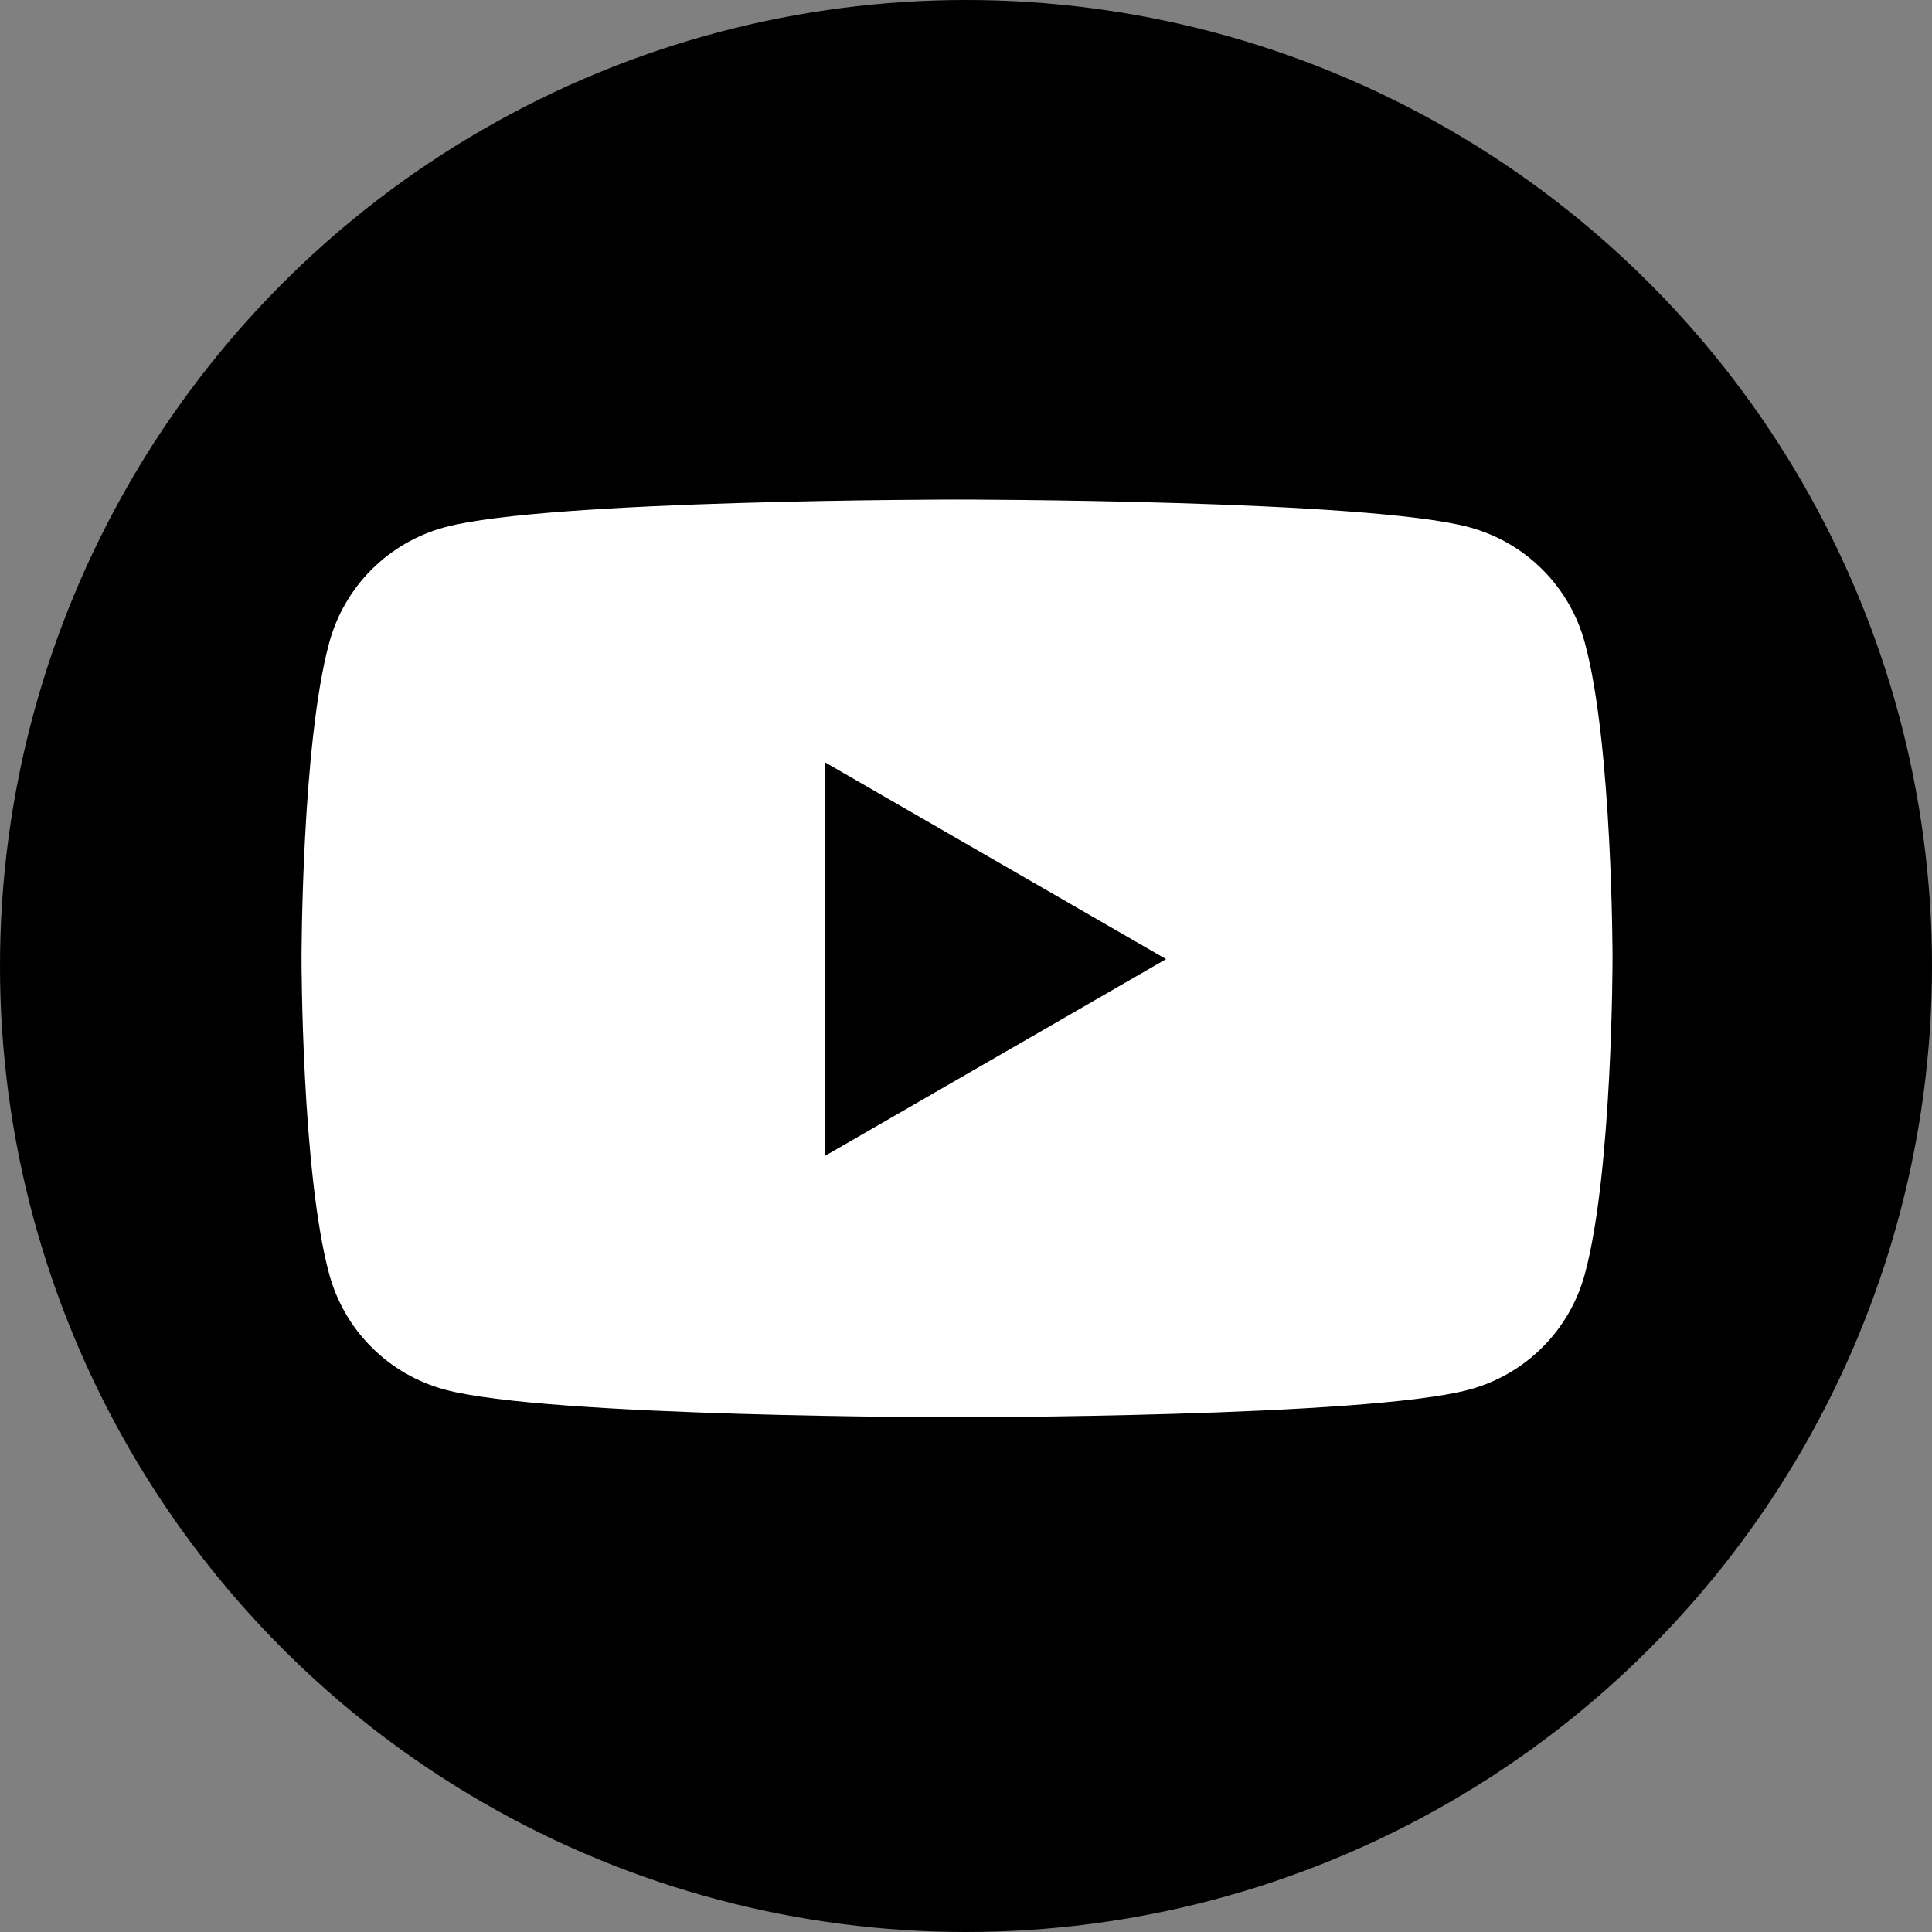
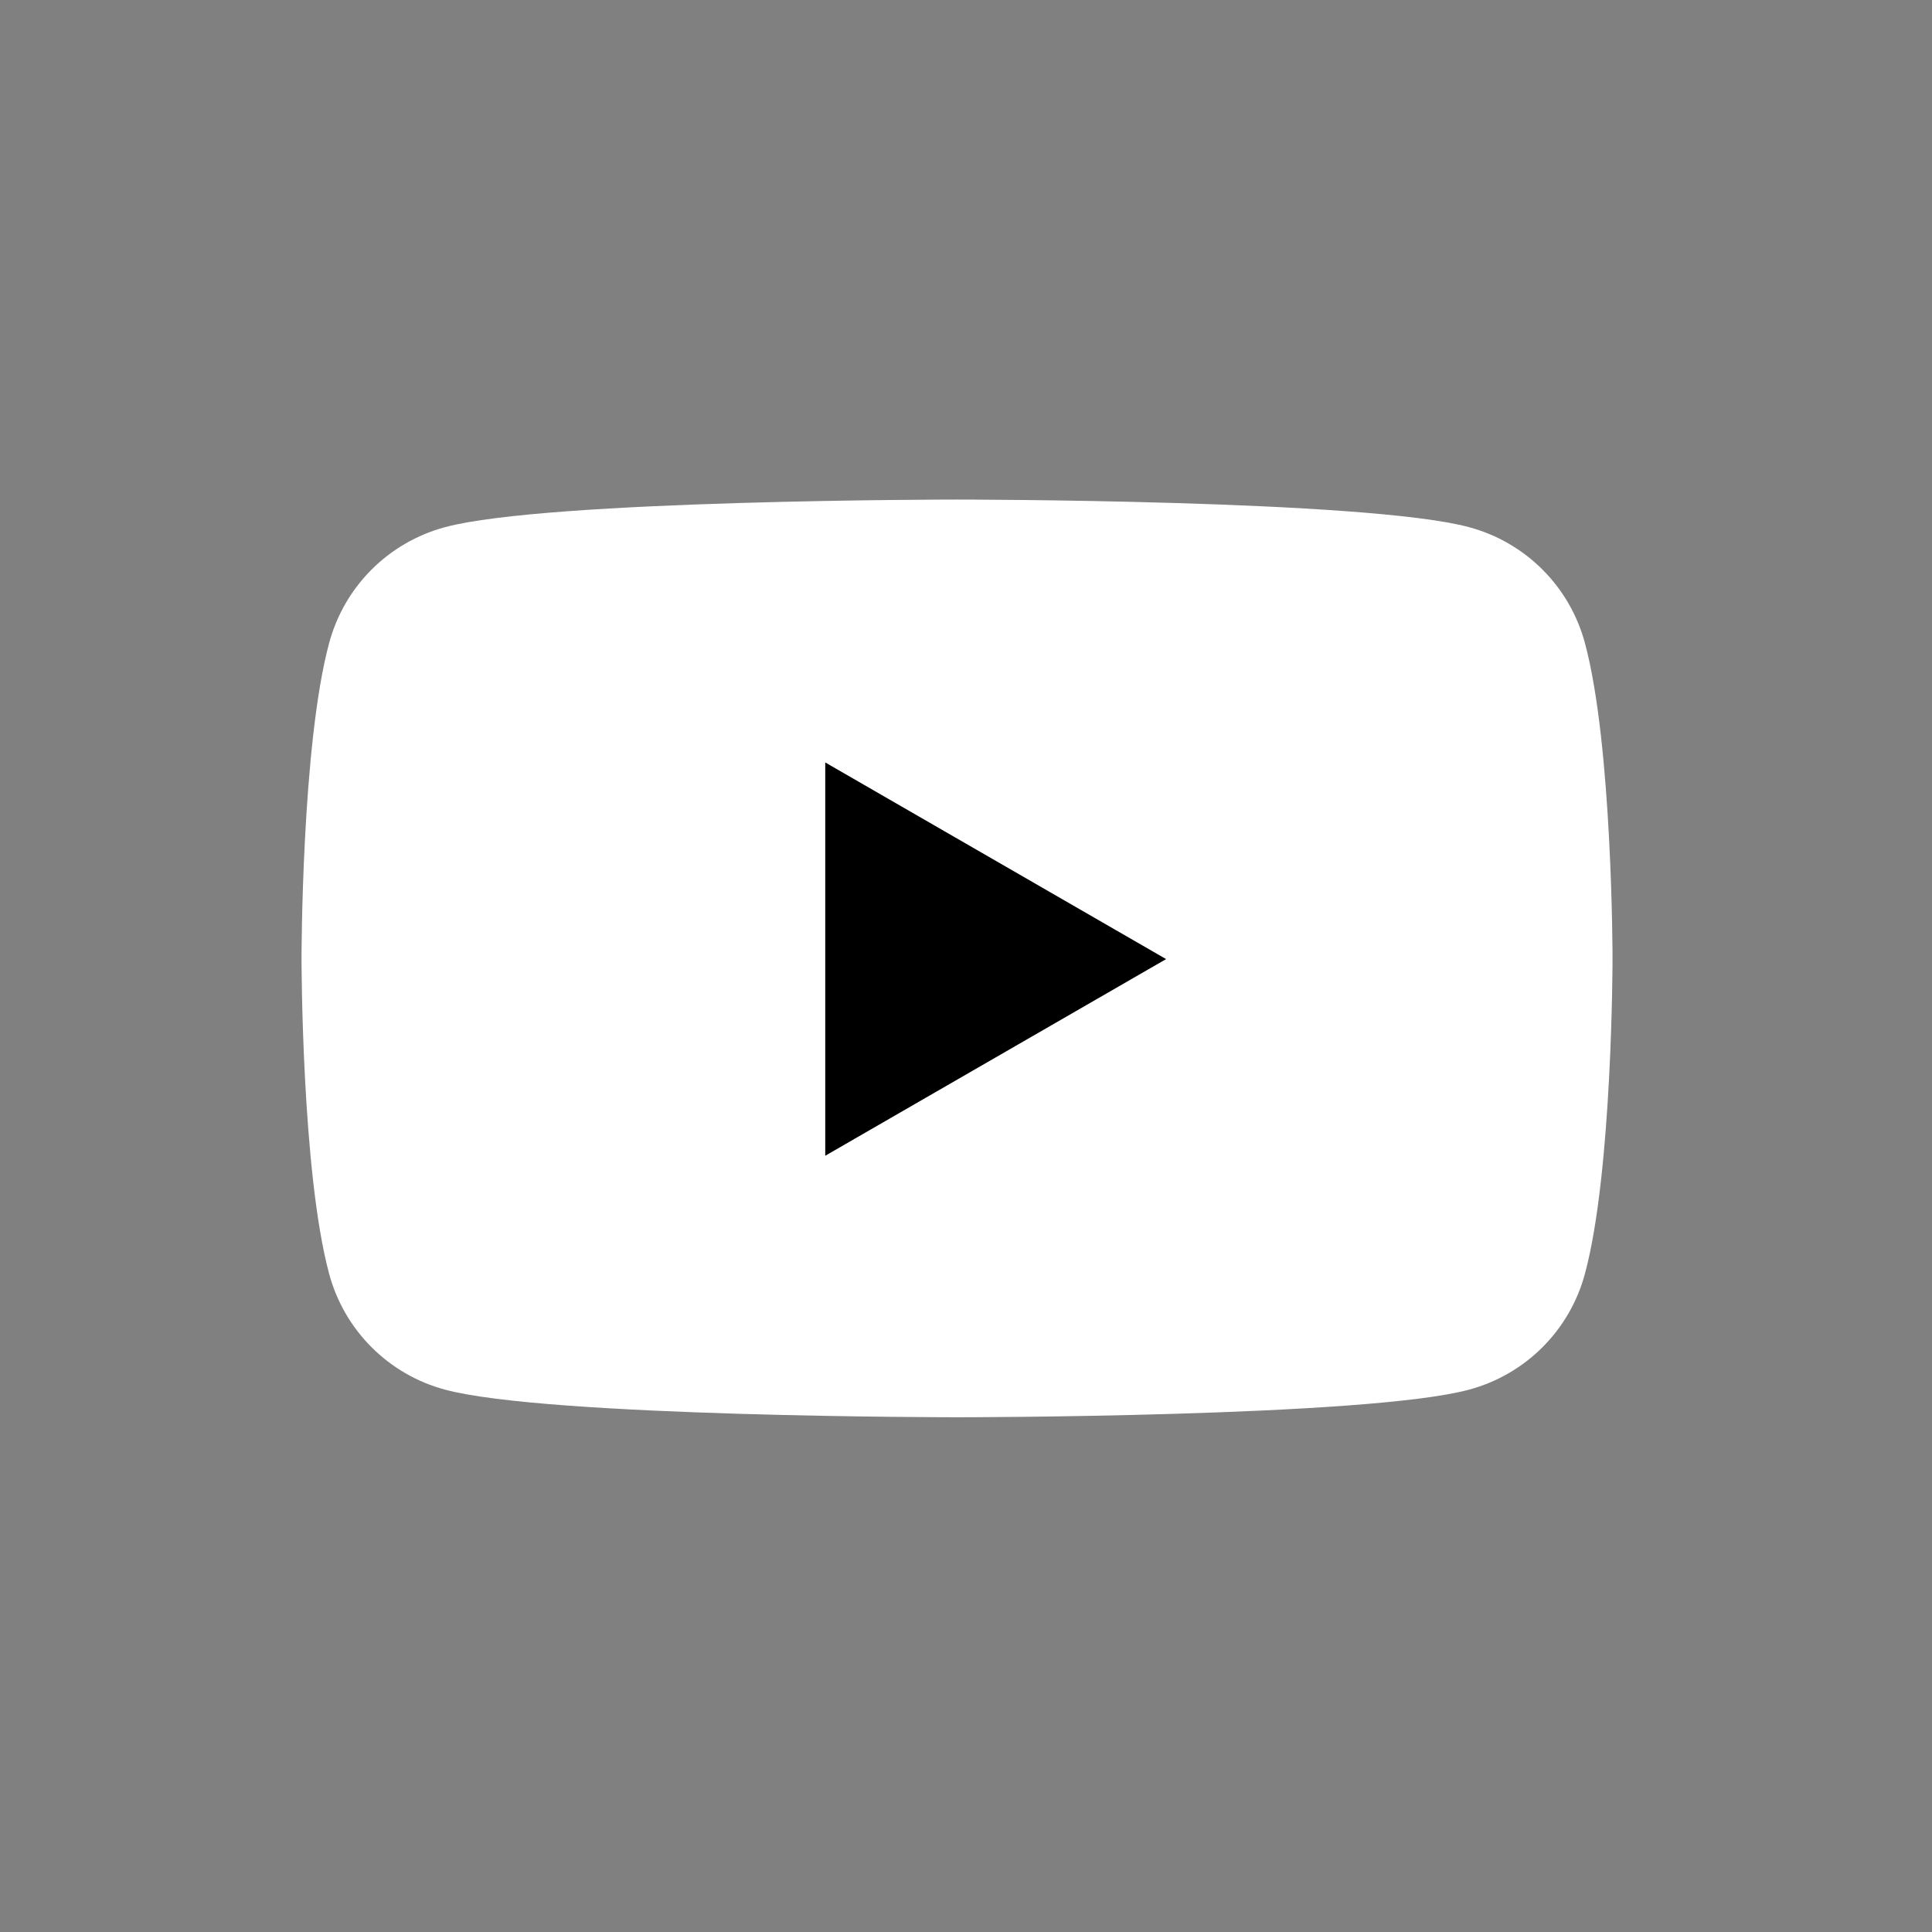
<svg xmlns="http://www.w3.org/2000/svg" id="_レイヤー_2" viewBox="0 0 28 28">
  <rect x="0" y="0" width="28" height="28" fill="#808080" stroke="none" />
  <defs>
    <style>.cls-1{fill:#000;}.cls-1,.cls-2{stroke-width:0px;}.cls-2{fill:#fff;}</style>
  </defs>
  <g id="_レイヤー_1のコピー_2">
-     <circle class="cls-1" cx="14" cy="14" r="14" />
    <path class="cls-2" d="M22.97,9.32c-.22-.82-.86-1.46-1.68-1.68-1.48-.4-7.42-.4-7.42-.4,0,0-5.94,0-7.42.4-.82.22-1.46.86-1.68,1.68-.4,1.48-.4,4.57-.4,4.57,0,0,0,3.09.4,4.57.22.82.86,1.46,1.68,1.68,1.48.4,7.42.4,7.42.4,0,0,5.94,0,7.42-.4.82-.22,1.46-.86,1.68-1.68.4-1.48.4-4.57.4-4.57,0,0,0-3.09-.4-4.57Z" />
    <polygon class="cls-1" points="11.96 16.75 16.9 13.9 11.96 11.05 11.96 16.75" />
  </g>
</svg>